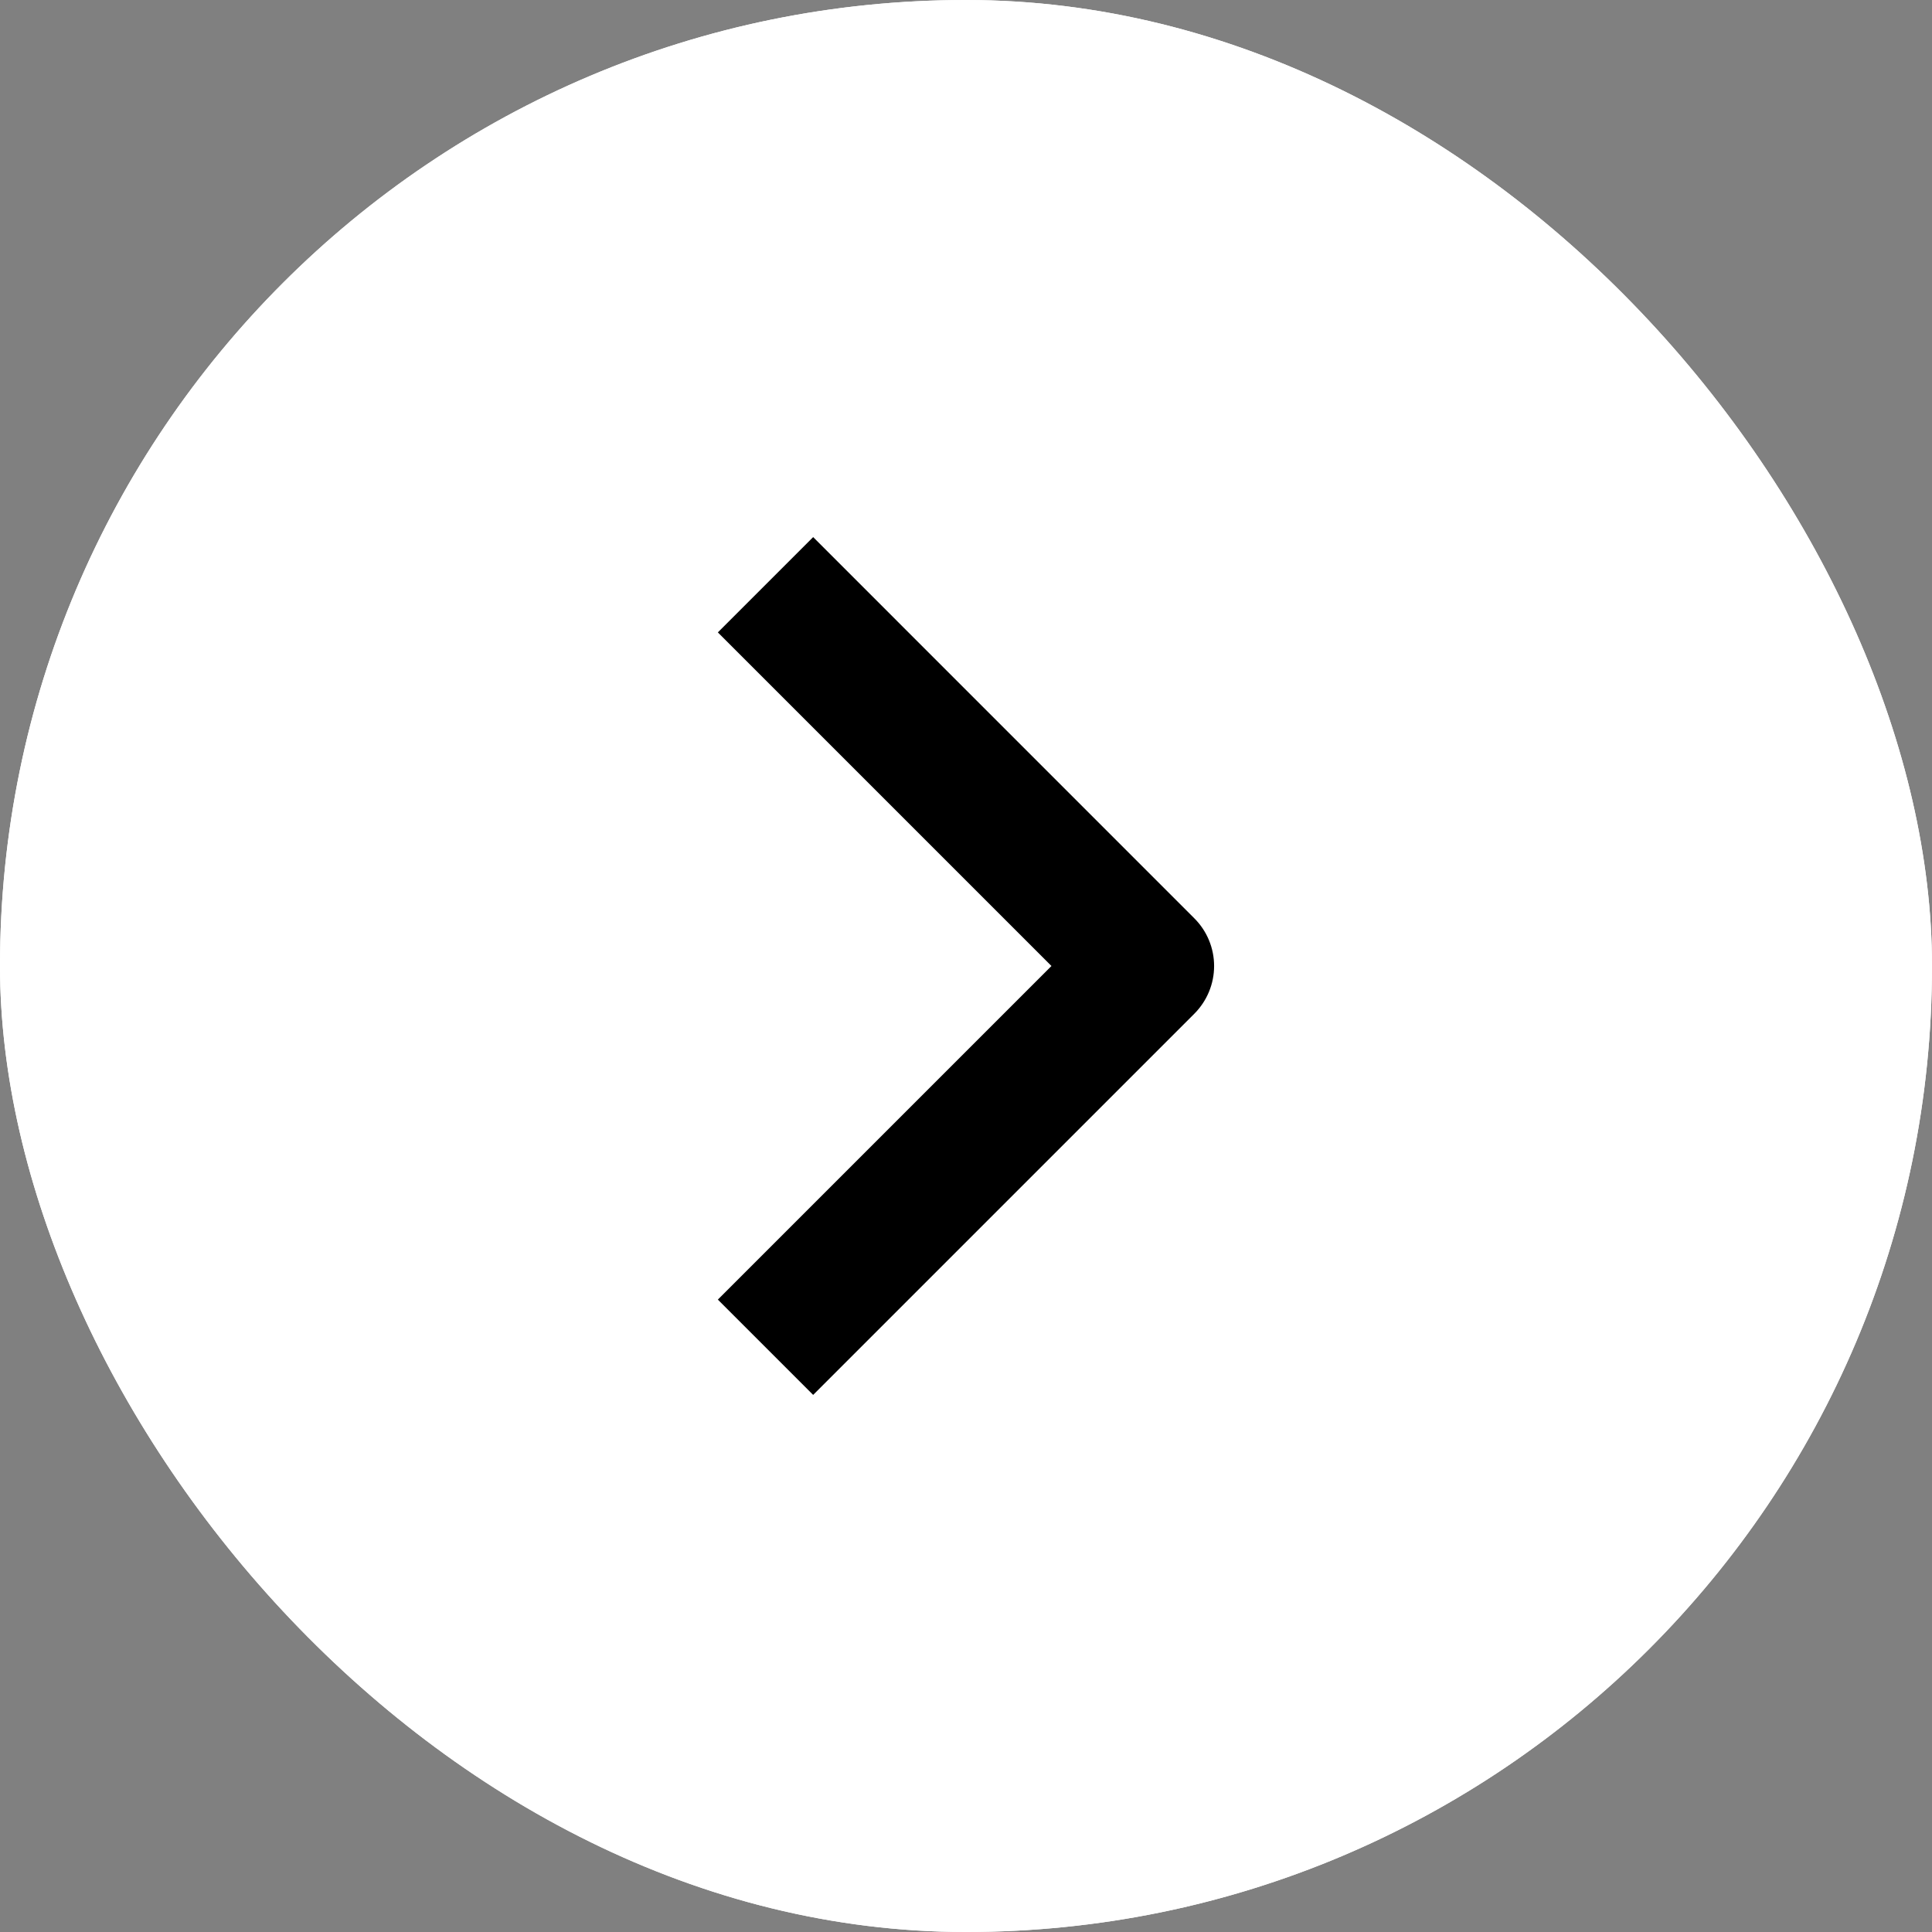
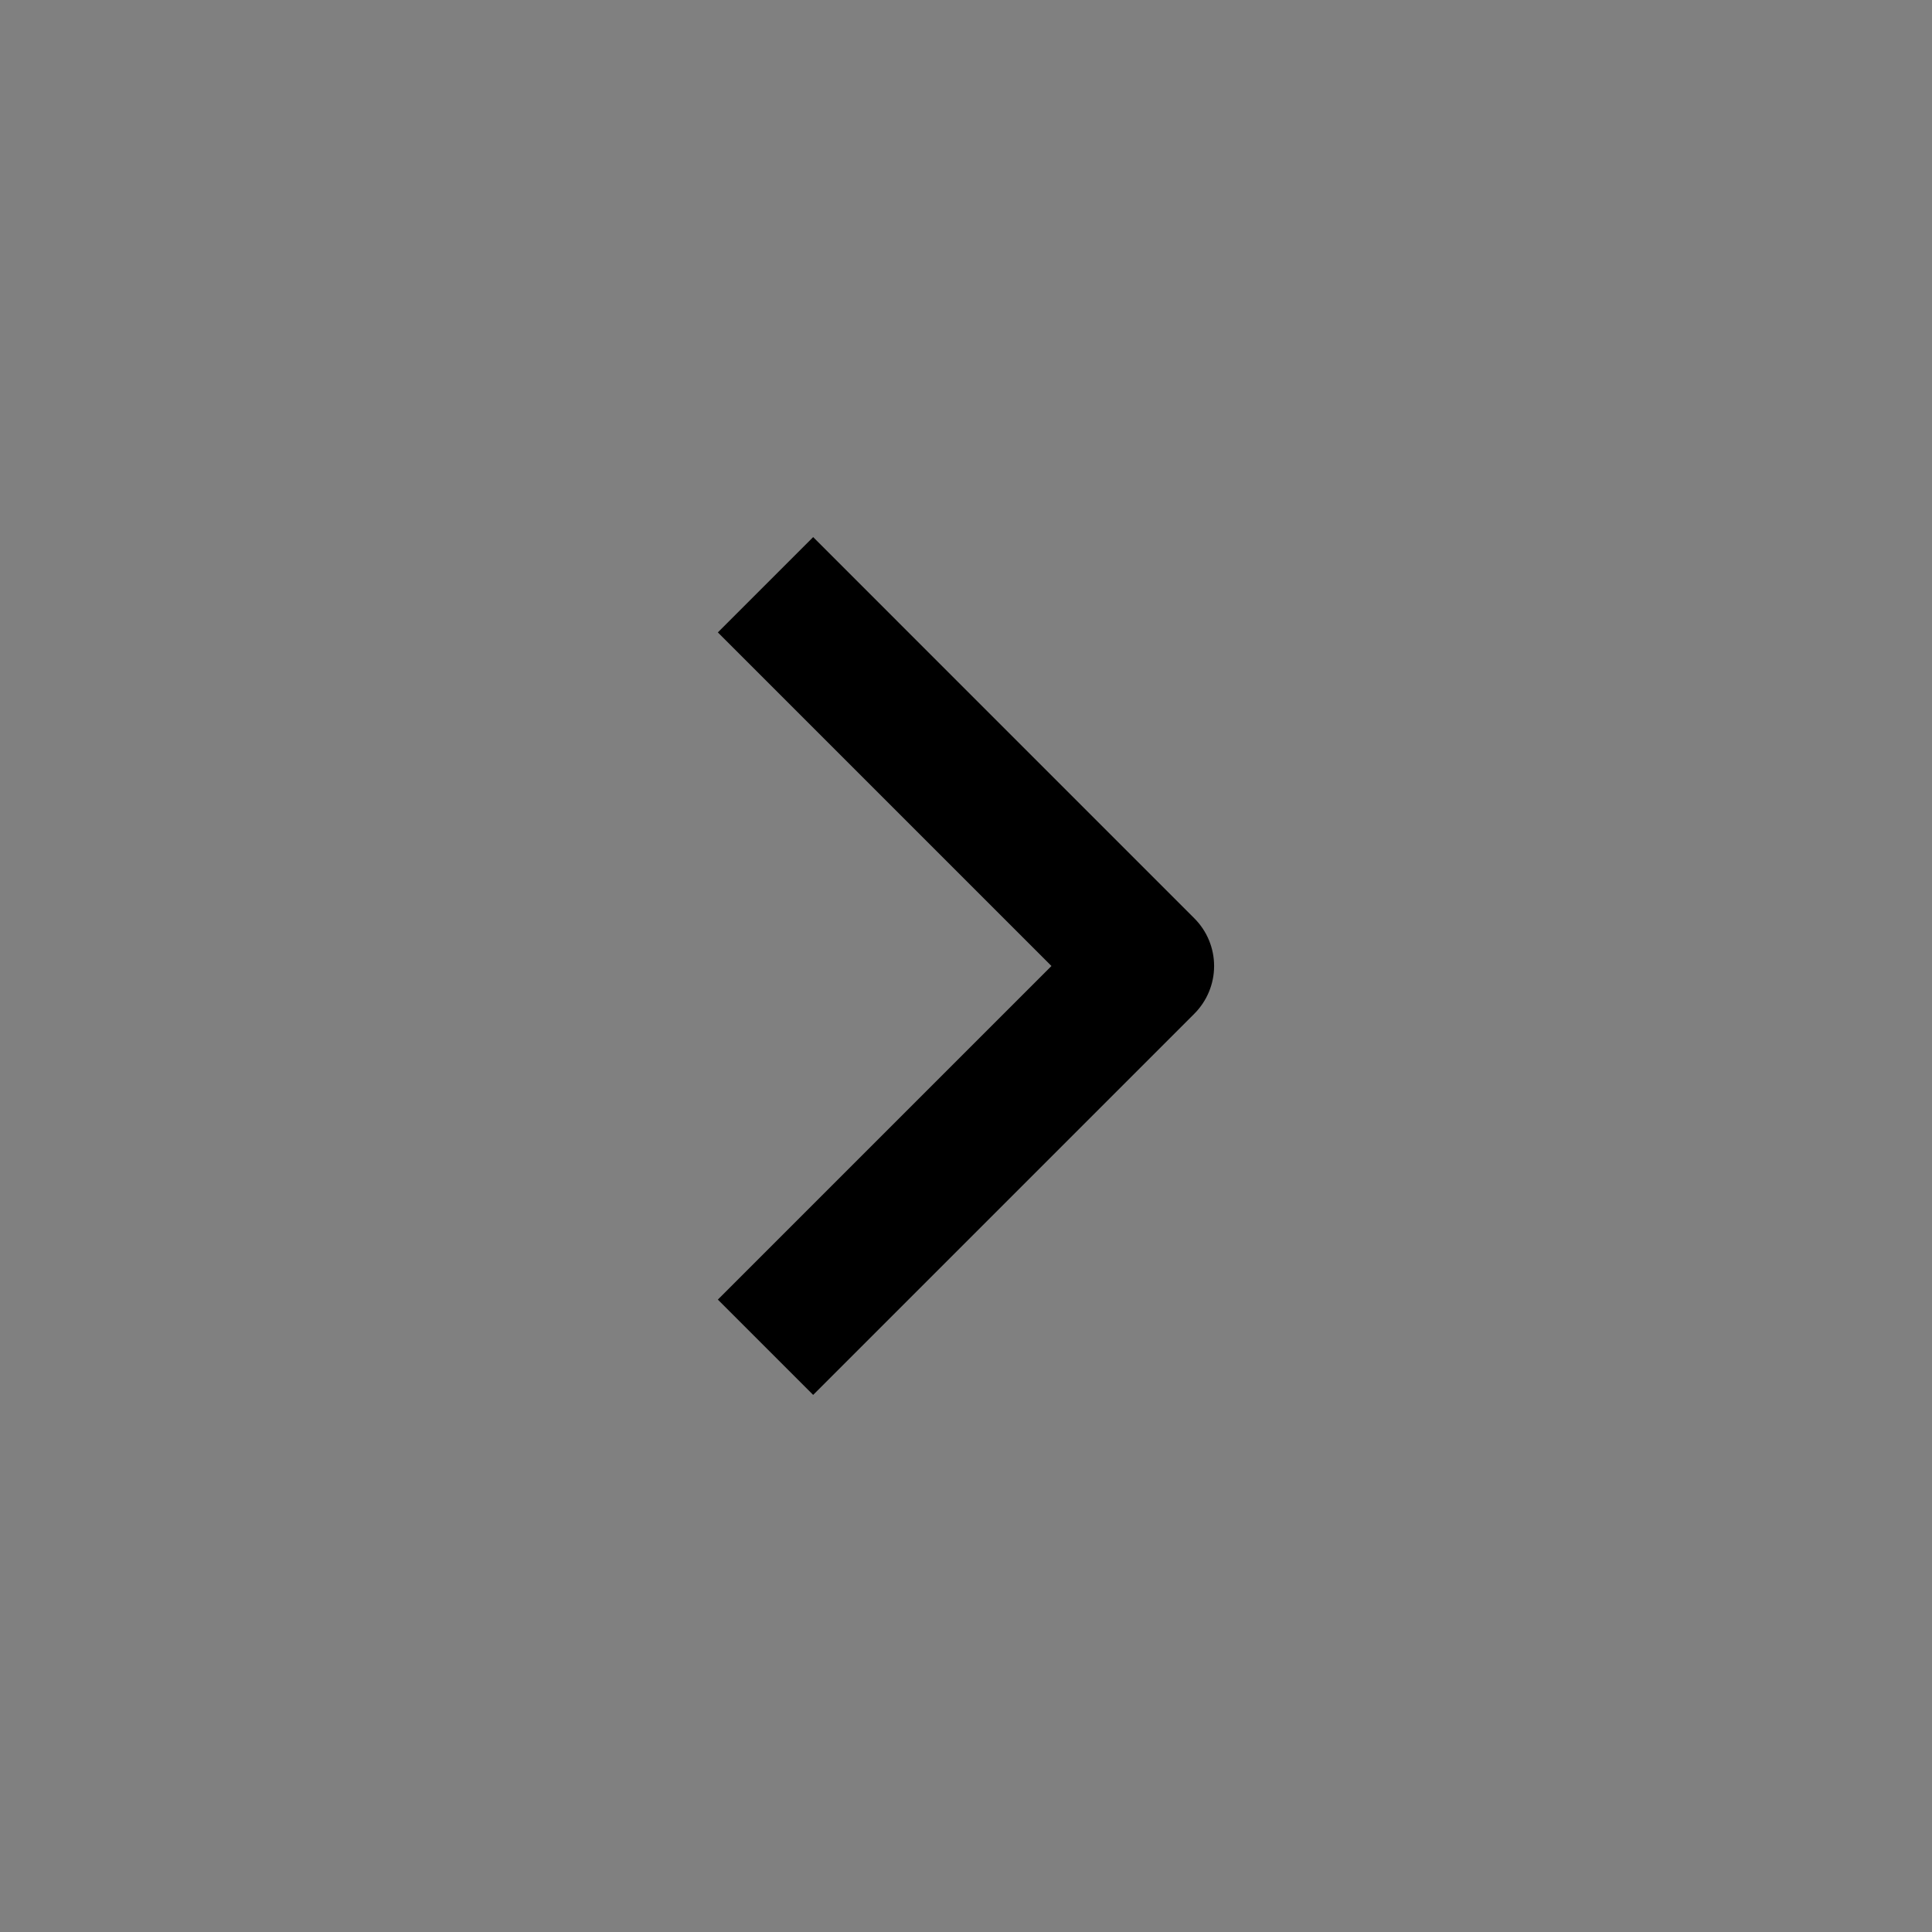
<svg xmlns="http://www.w3.org/2000/svg" width="43" height="43" viewBox="0 0 43 43" fill="none">
  <rect x="0" y="0" width="43" height="43" fill="#808080" stroke="none" />
-   <rect width="43" height="43" rx="21.5" fill="white" />
-   <rect width="43" height="43" rx="21.5" fill="white" />
  <path fill-rule="evenodd" clip-rule="evenodd" d="M26.583 22.561L18.098 31.046L15.977 28.925L23.402 21.5L15.977 14.075L18.098 11.954L26.583 20.44C26.864 20.721 27.022 21.102 27.022 21.5C27.022 21.898 26.864 22.279 26.583 22.561Z" fill="black" />
</svg>